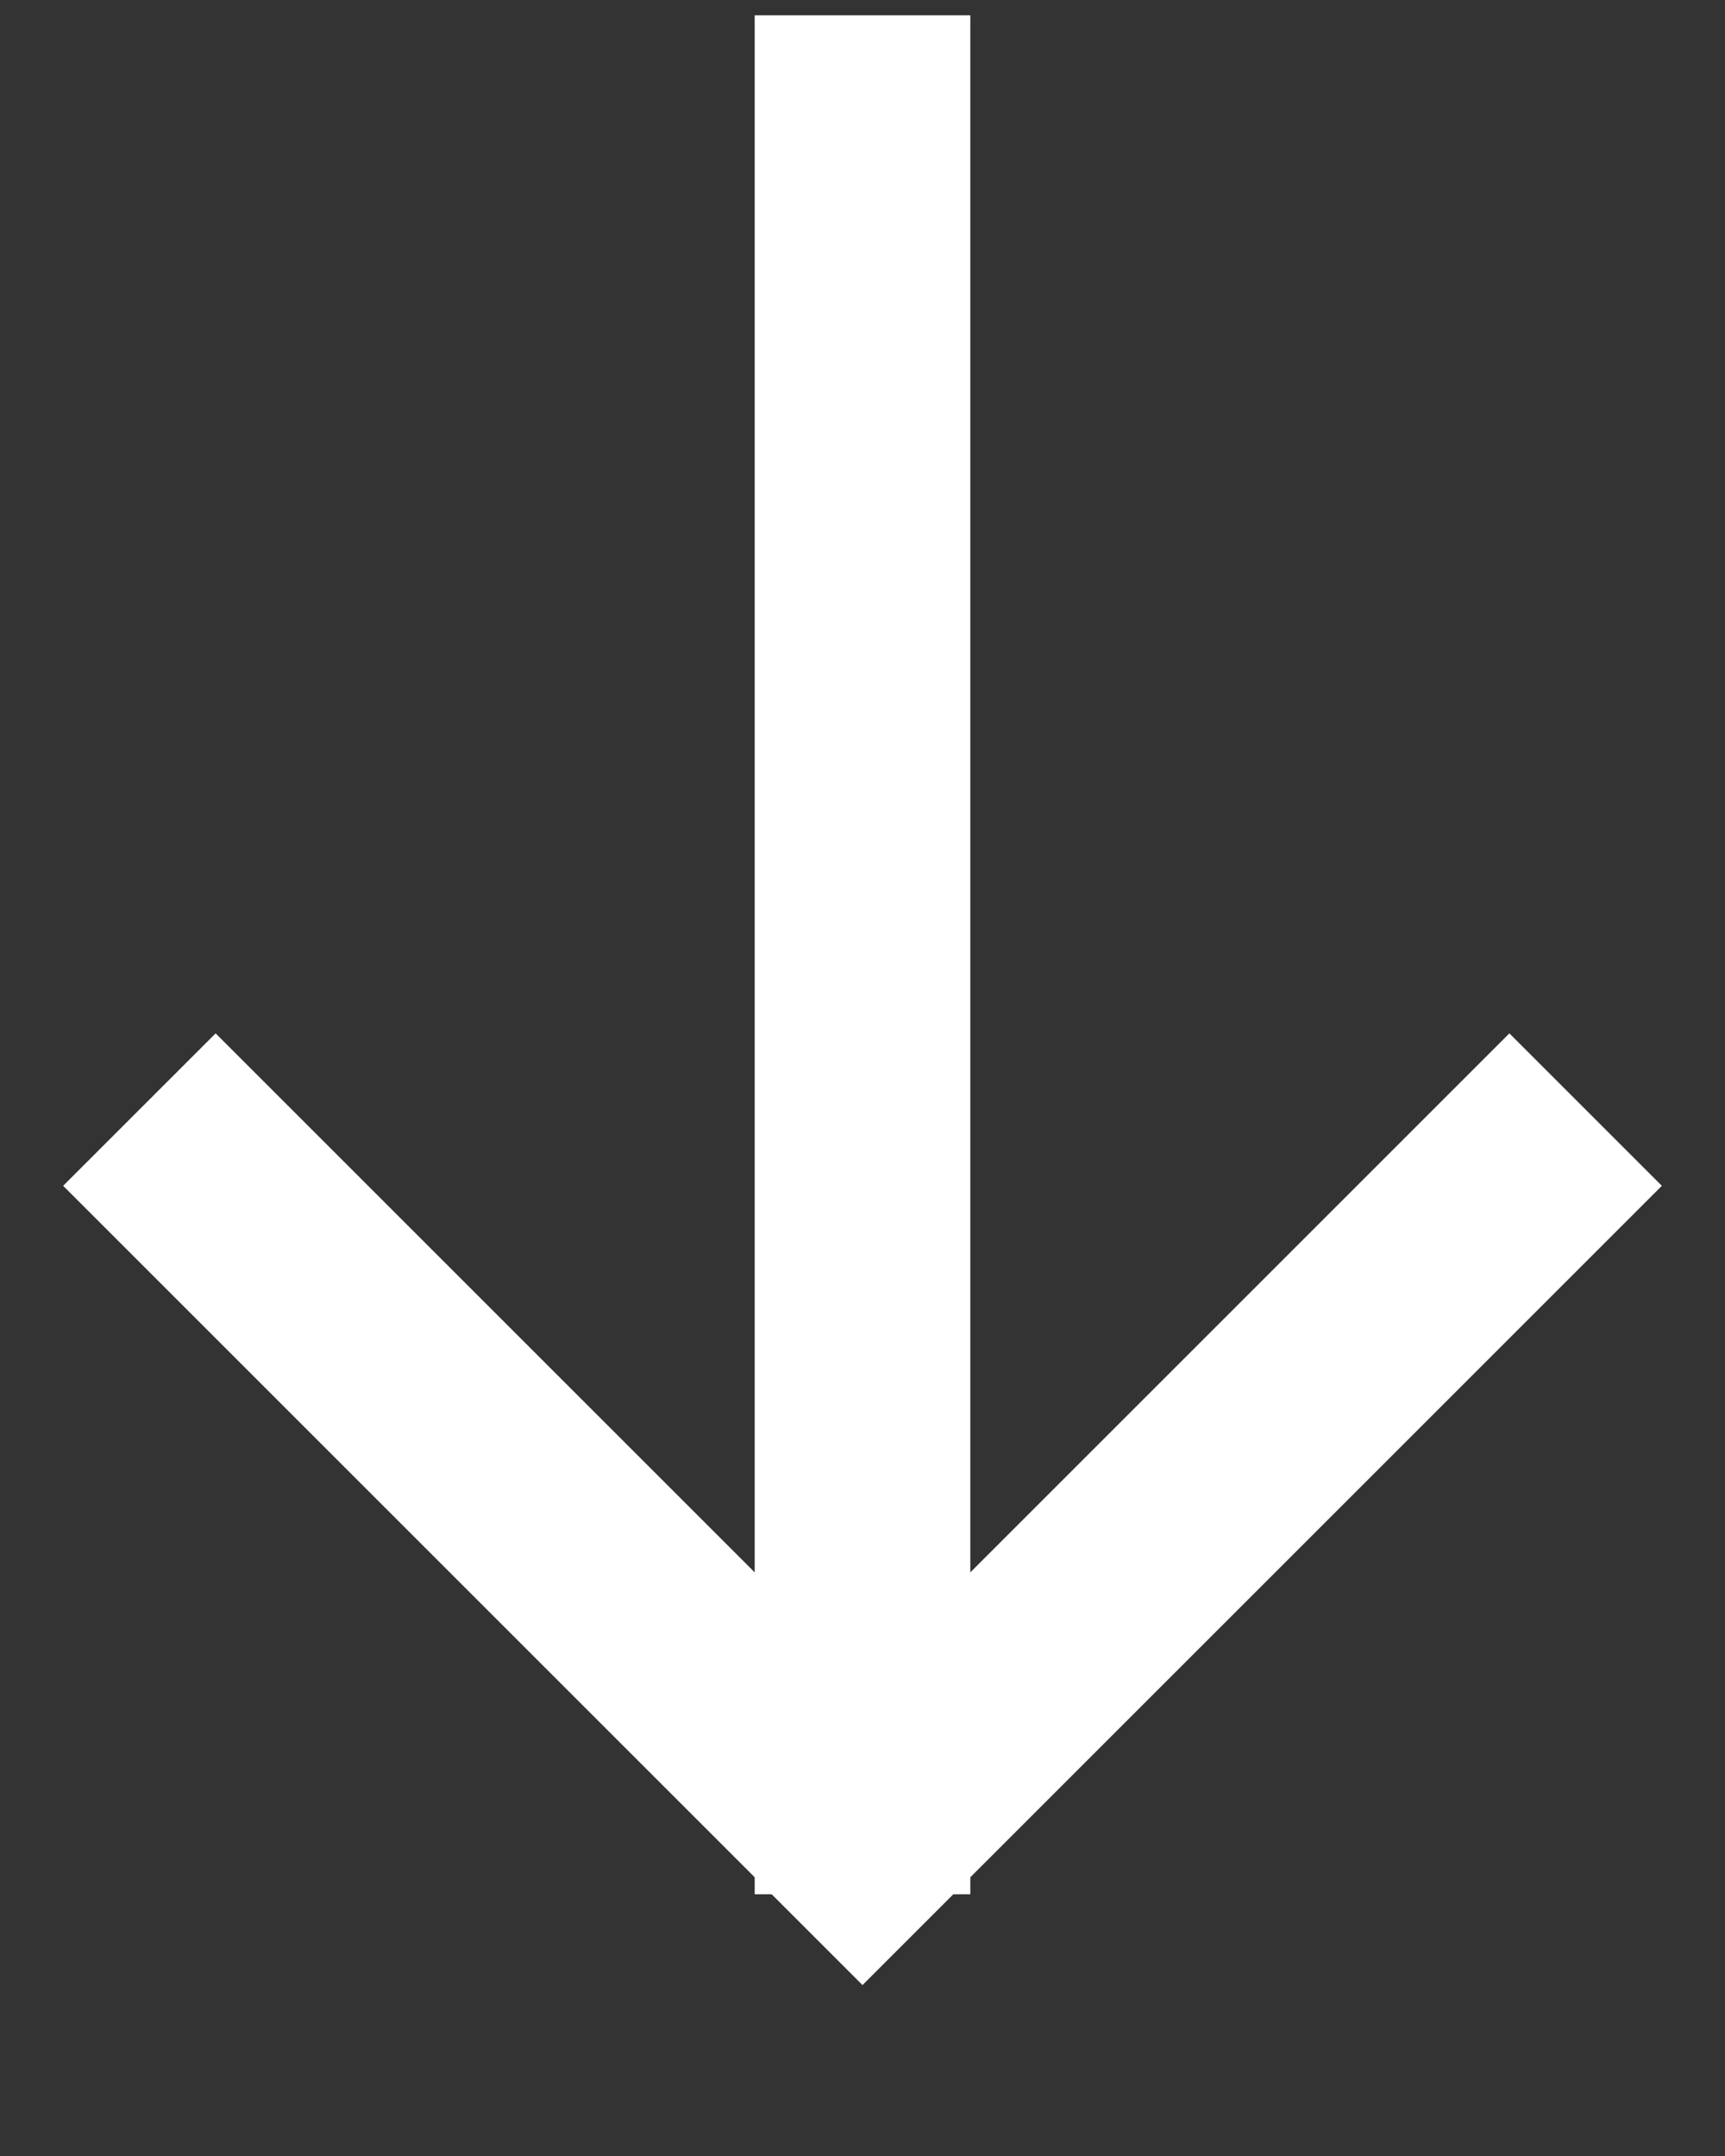
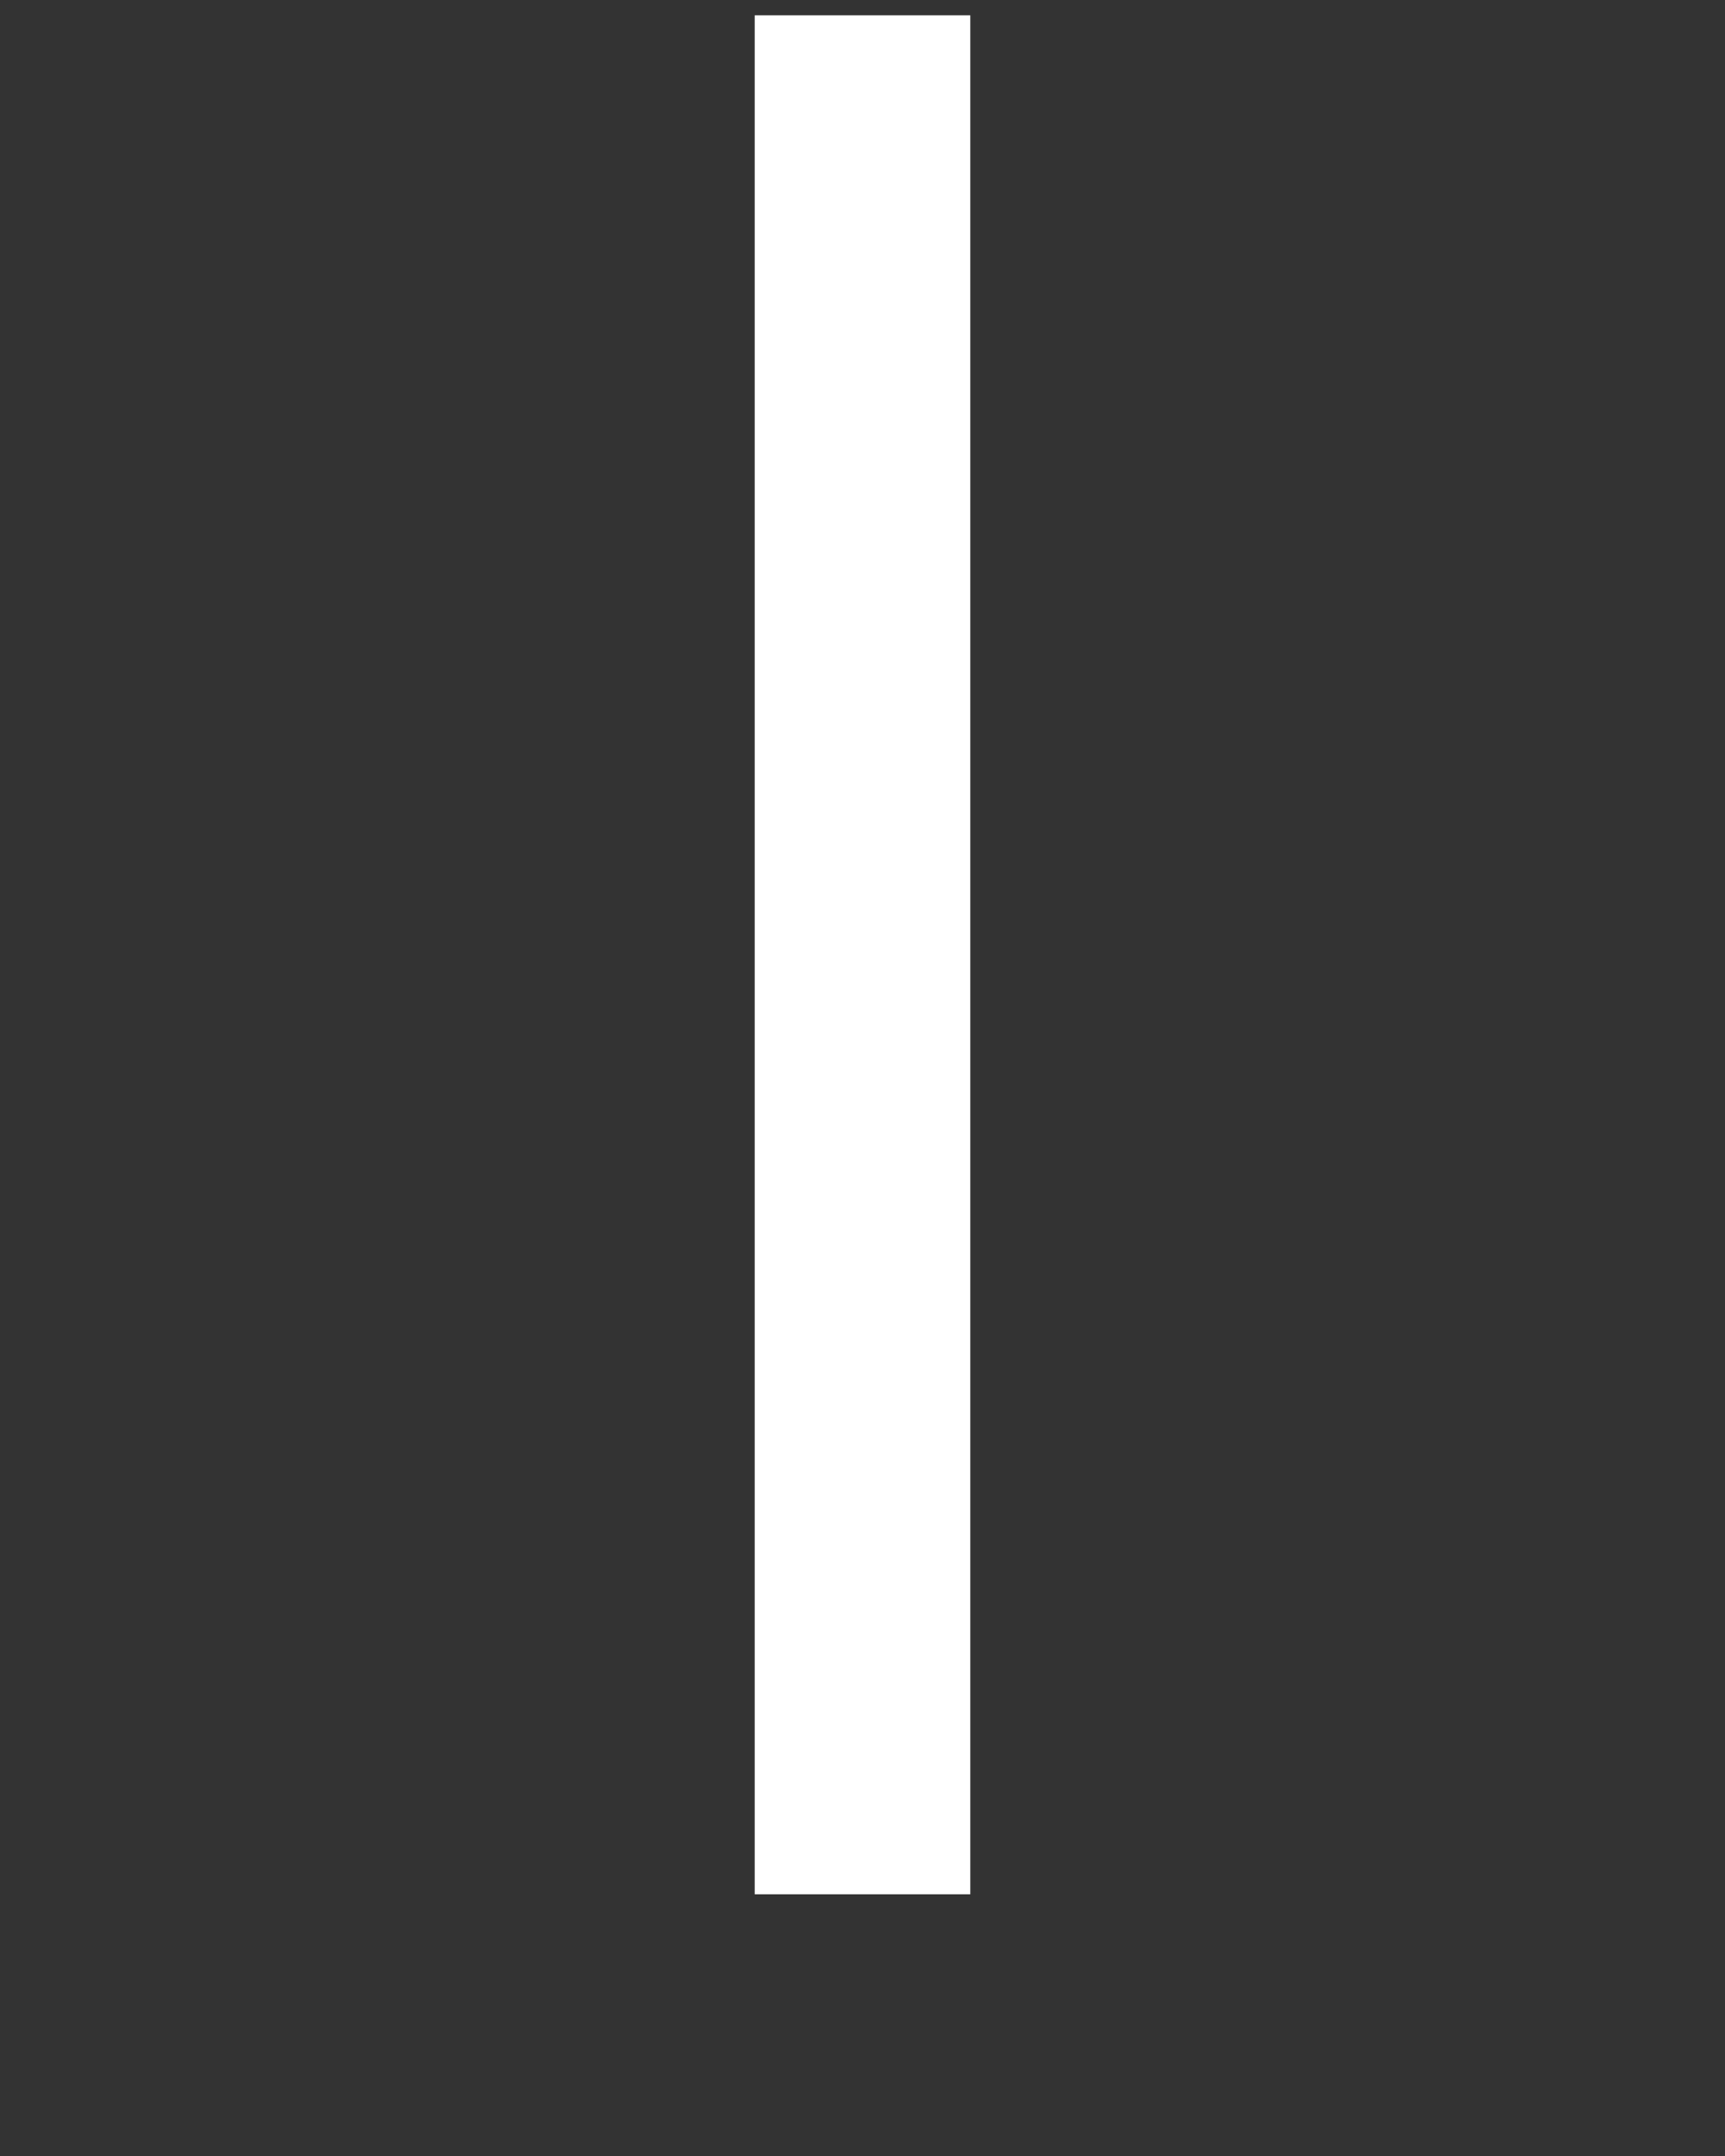
<svg xmlns="http://www.w3.org/2000/svg" width="8" height="10" viewBox="0 0 8 10" fill="none">
  <rect x="0" y="0" width="8" height="10" fill="#333333" stroke="none" />
-   <path d="M1 5.5L4 8.5L7 5.5" stroke="white" stroke-linecap="square" />
  <path d="M4 0.571L4 8.286" stroke="white" stroke-linecap="square" />
</svg>